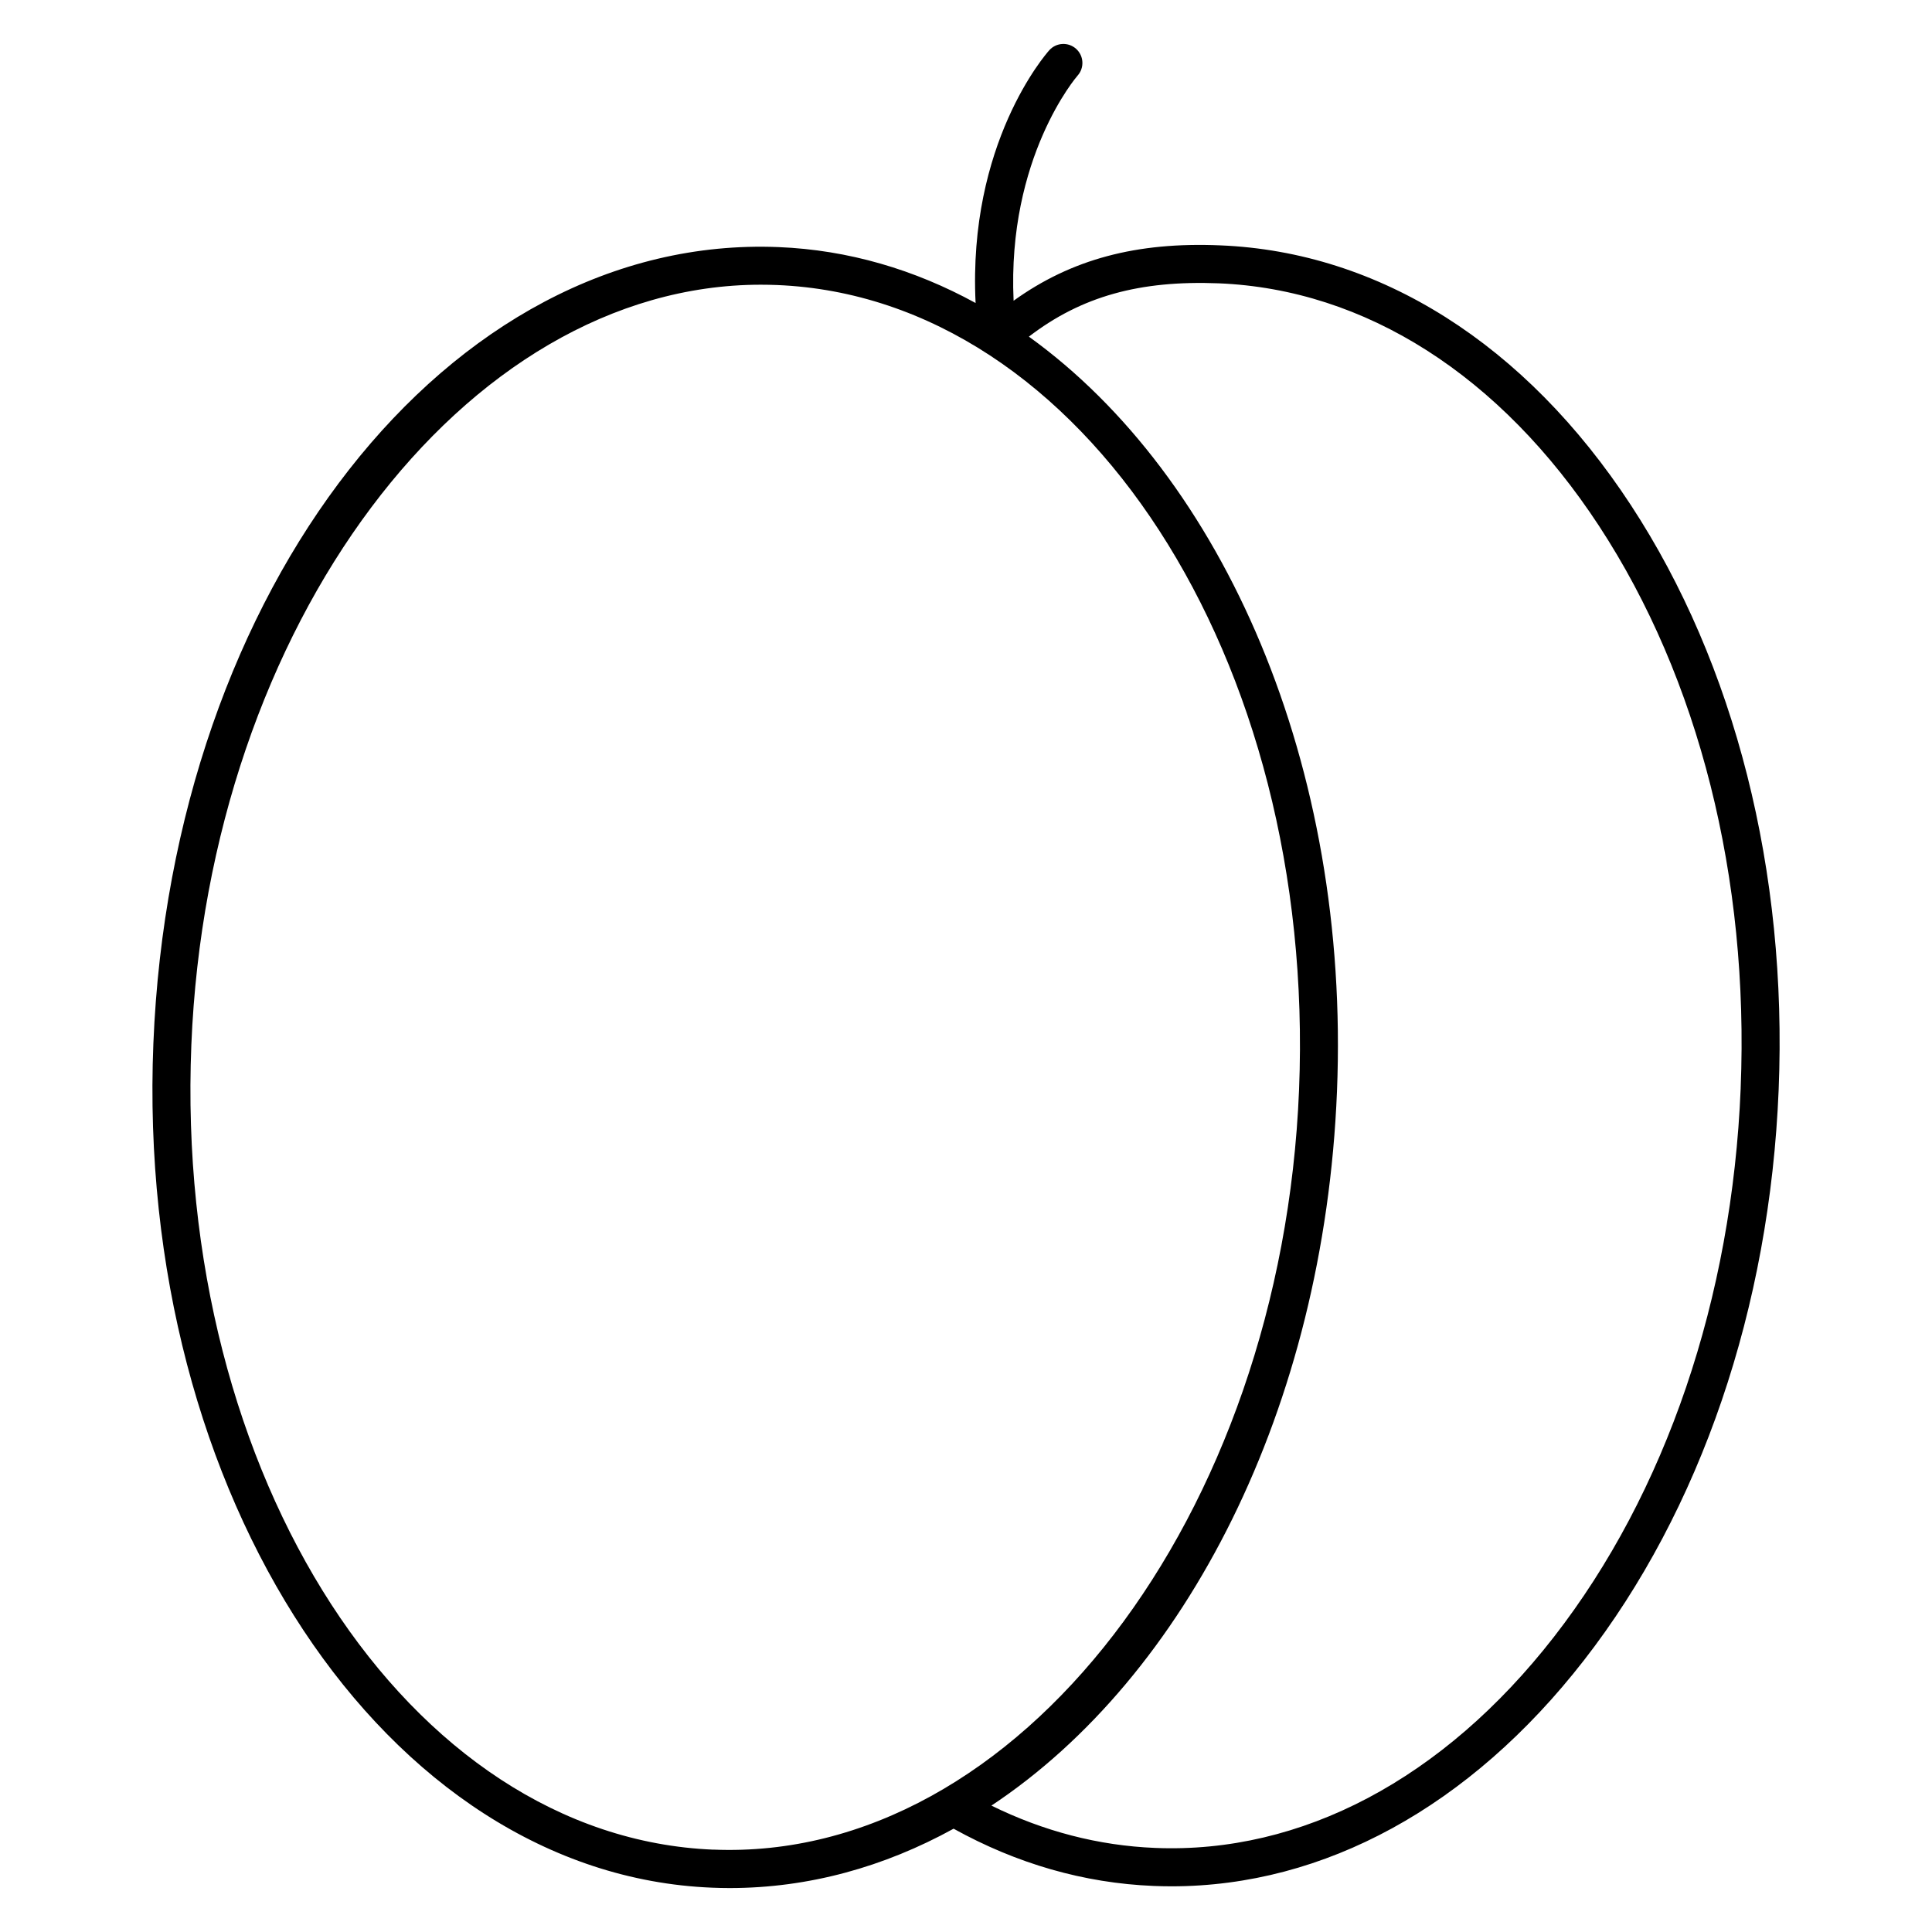
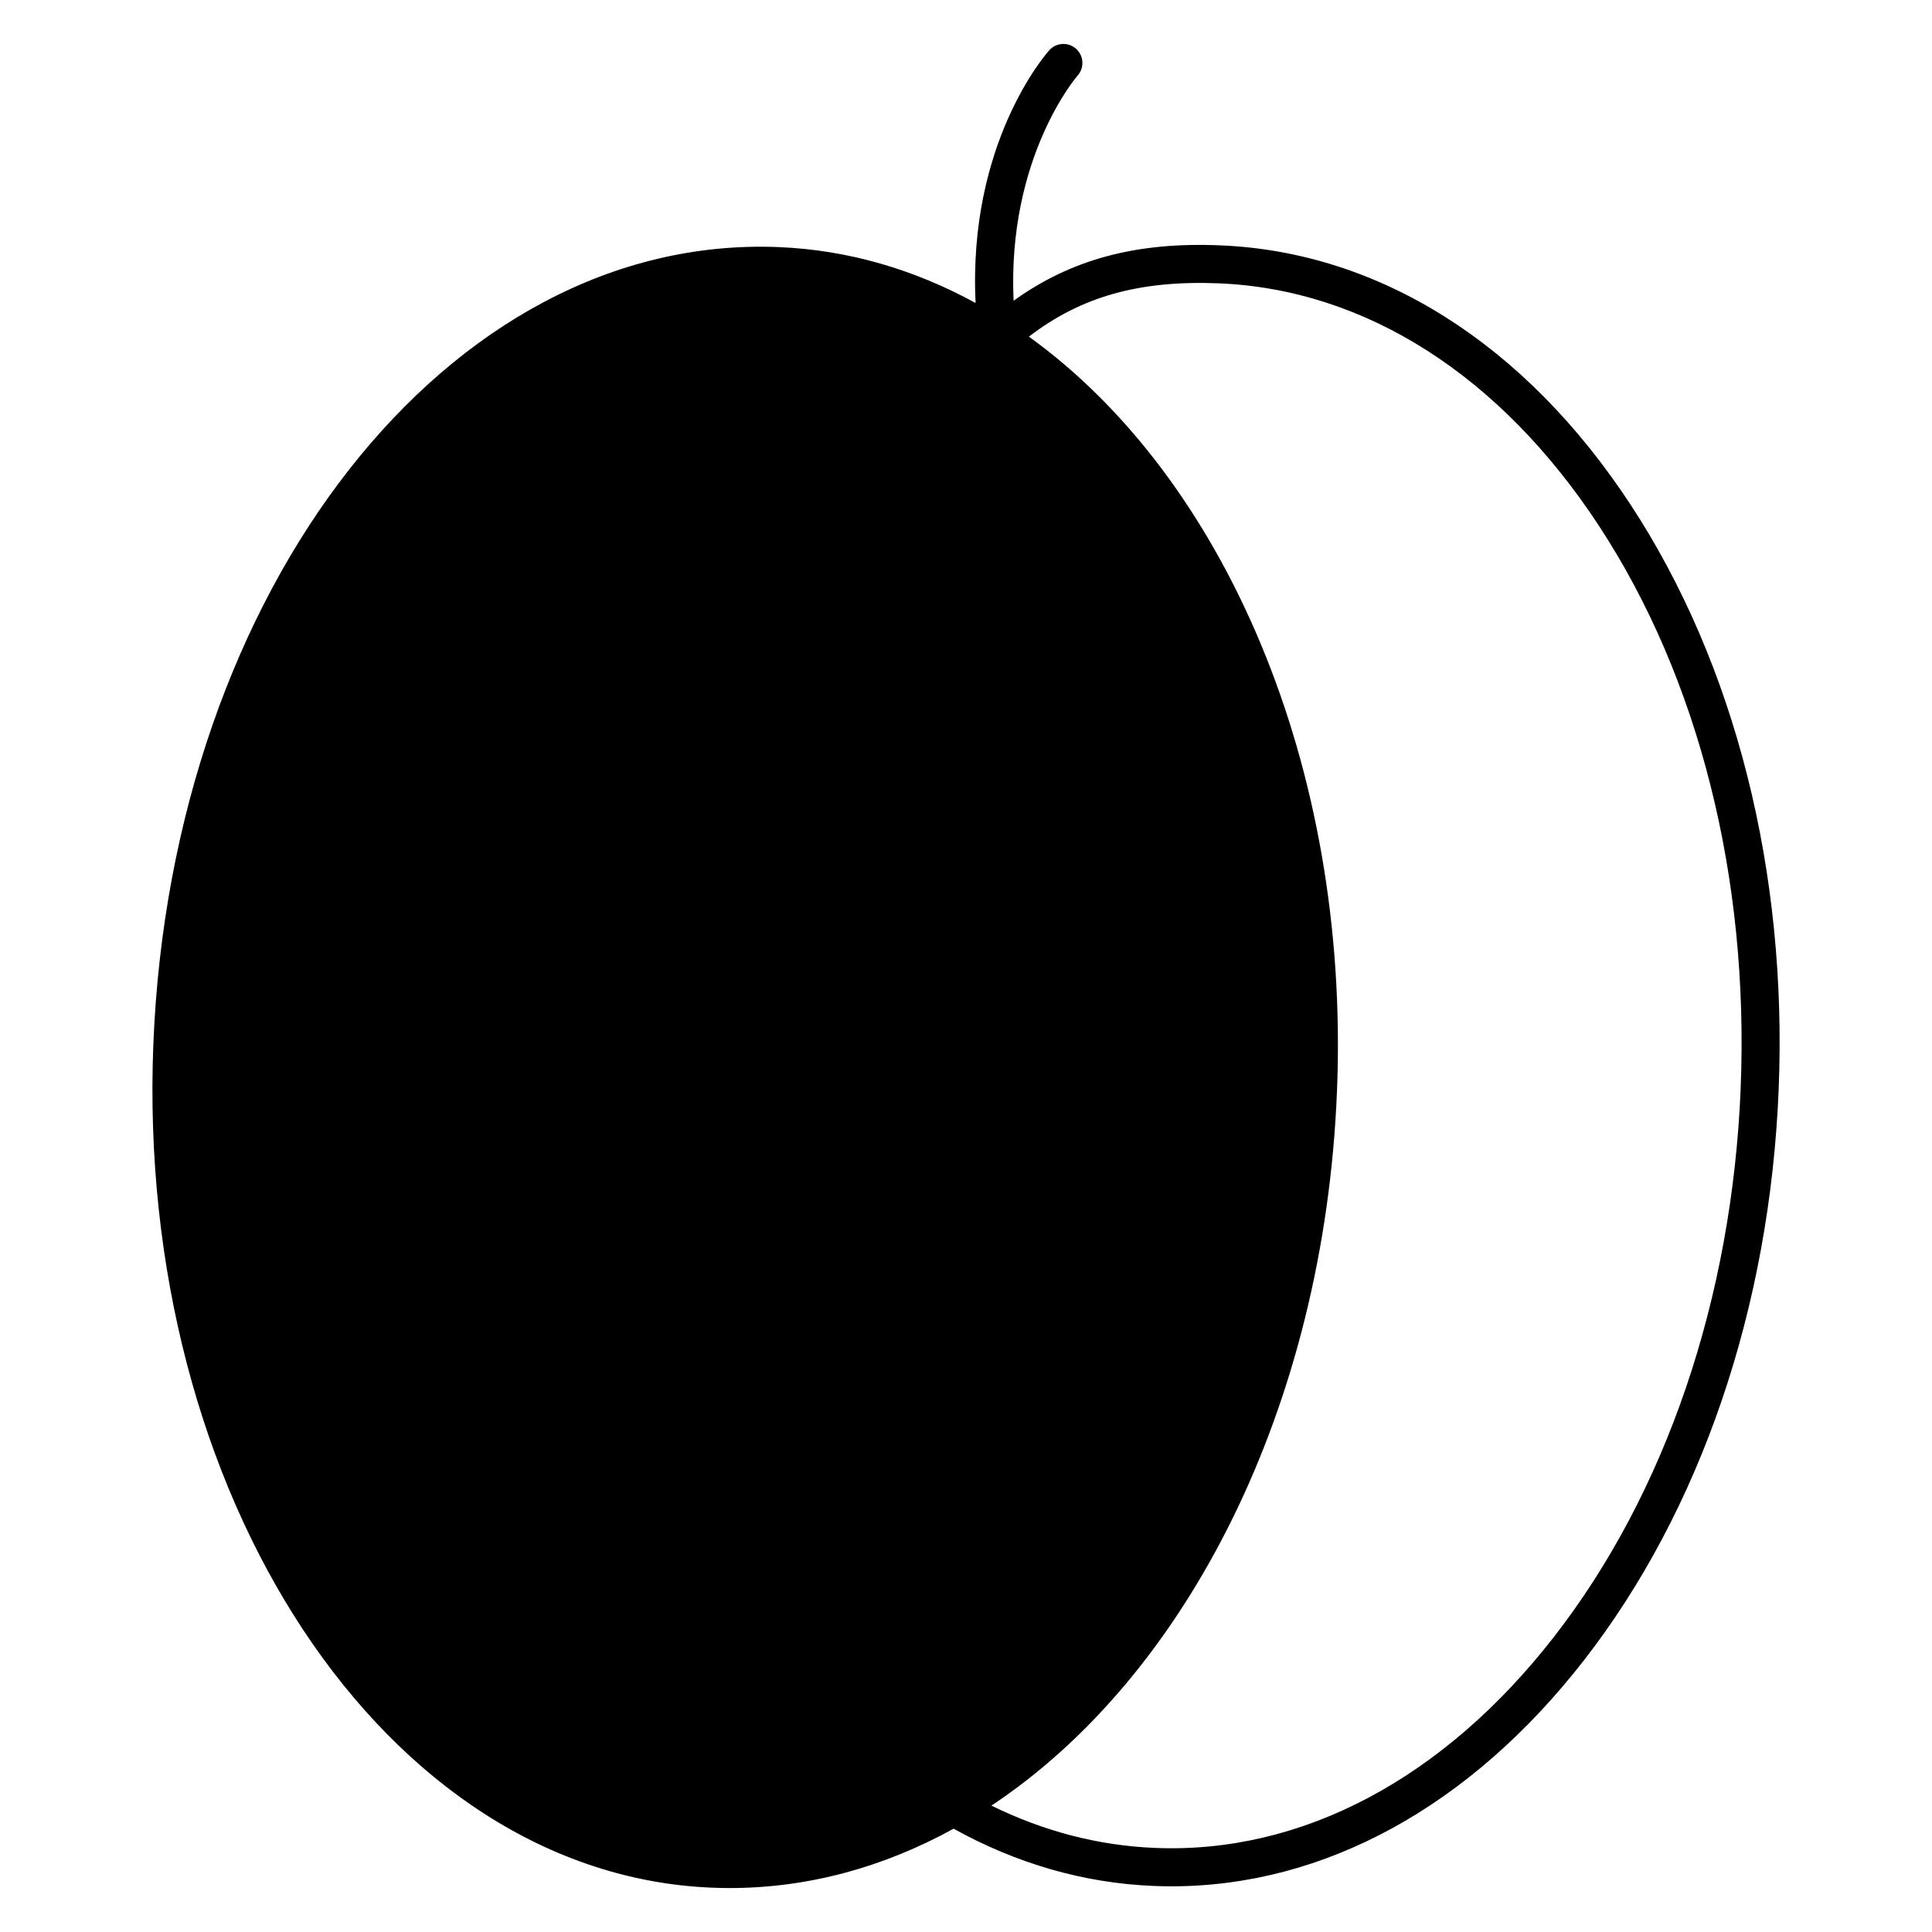
<svg xmlns="http://www.w3.org/2000/svg" fill="#000000" width="800px" height="800px" version="1.1" viewBox="144 144 512 512">
-   <path d="m576.2 277.86c-27.957-42.672-66.605-67.117-108.82-68.836-22.199-0.945-39.488 3.688-54.766 14.676-1.746-37.973 16.754-59.434 16.945-59.648 1.859-2.07 1.688-5.254-0.383-7.117-2.07-1.855-5.262-1.688-7.113 0.387-0.945 1.059-21.59 24.676-19.52 66.977-16.156-8.852-33.719-14.066-52.215-14.816-87.484-3.566-160.78 90.465-165.68 211-4.875 119.87 61.516 220.25 148 223.77 1.57 0.066 3.141 0.102 4.699 0.102 20.93 0 40.961-5.594 59.367-15.73 16.762 9.285 34.555 14.418 52.969 15.168 1.586 0.066 3.176 0.102 4.75 0.102 40.5 0 79.152-21.113 109.3-59.863 30.949-39.766 49.277-93.473 51.629-151.23 2.363-57.77-11.551-112.79-39.156-154.93zm-243.15 356.32c-80.934-3.293-142.99-98.973-138.34-213.29 4.519-111.07 72.223-201.44 150.92-201.44 1.426 0 2.856 0.031 4.293 0.086 80.934 3.293 142.98 98.977 138.34 213.29-4.598 113.08-74.547 204.66-155.21 201.34zm272.25-201.8c-2.266 55.68-19.852 107.34-49.516 145.45-29.277 37.621-66.887 57.504-105.7 55.887-14.965-0.609-29.492-4.398-43.348-11.211 51.523-34.188 88.156-105.25 91.578-189.26 3.523-86.555-30.121-162.93-81.648-200.03 13.93-10.688 29.363-14.957 50.285-14.133 38.883 1.582 74.68 24.414 100.81 64.293 26.469 40.402 39.797 93.32 37.535 149z" />
+   <path d="m576.2 277.86c-27.957-42.672-66.605-67.117-108.82-68.836-22.199-0.945-39.488 3.688-54.766 14.676-1.746-37.973 16.754-59.434 16.945-59.648 1.859-2.07 1.688-5.254-0.383-7.117-2.07-1.855-5.262-1.688-7.113 0.387-0.945 1.059-21.59 24.676-19.52 66.977-16.156-8.852-33.719-14.066-52.215-14.816-87.484-3.566-160.78 90.465-165.68 211-4.875 119.87 61.516 220.25 148 223.77 1.57 0.066 3.141 0.102 4.699 0.102 20.93 0 40.961-5.594 59.367-15.73 16.762 9.285 34.555 14.418 52.969 15.168 1.586 0.066 3.176 0.102 4.75 0.102 40.5 0 79.152-21.113 109.3-59.863 30.949-39.766 49.277-93.473 51.629-151.23 2.363-57.77-11.551-112.79-39.156-154.93zm-243.15 356.32zm272.25-201.8c-2.266 55.68-19.852 107.34-49.516 145.45-29.277 37.621-66.887 57.504-105.7 55.887-14.965-0.609-29.492-4.398-43.348-11.211 51.523-34.188 88.156-105.25 91.578-189.26 3.523-86.555-30.121-162.93-81.648-200.03 13.93-10.688 29.363-14.957 50.285-14.133 38.883 1.582 74.68 24.414 100.81 64.293 26.469 40.402 39.797 93.32 37.535 149z" />
</svg>